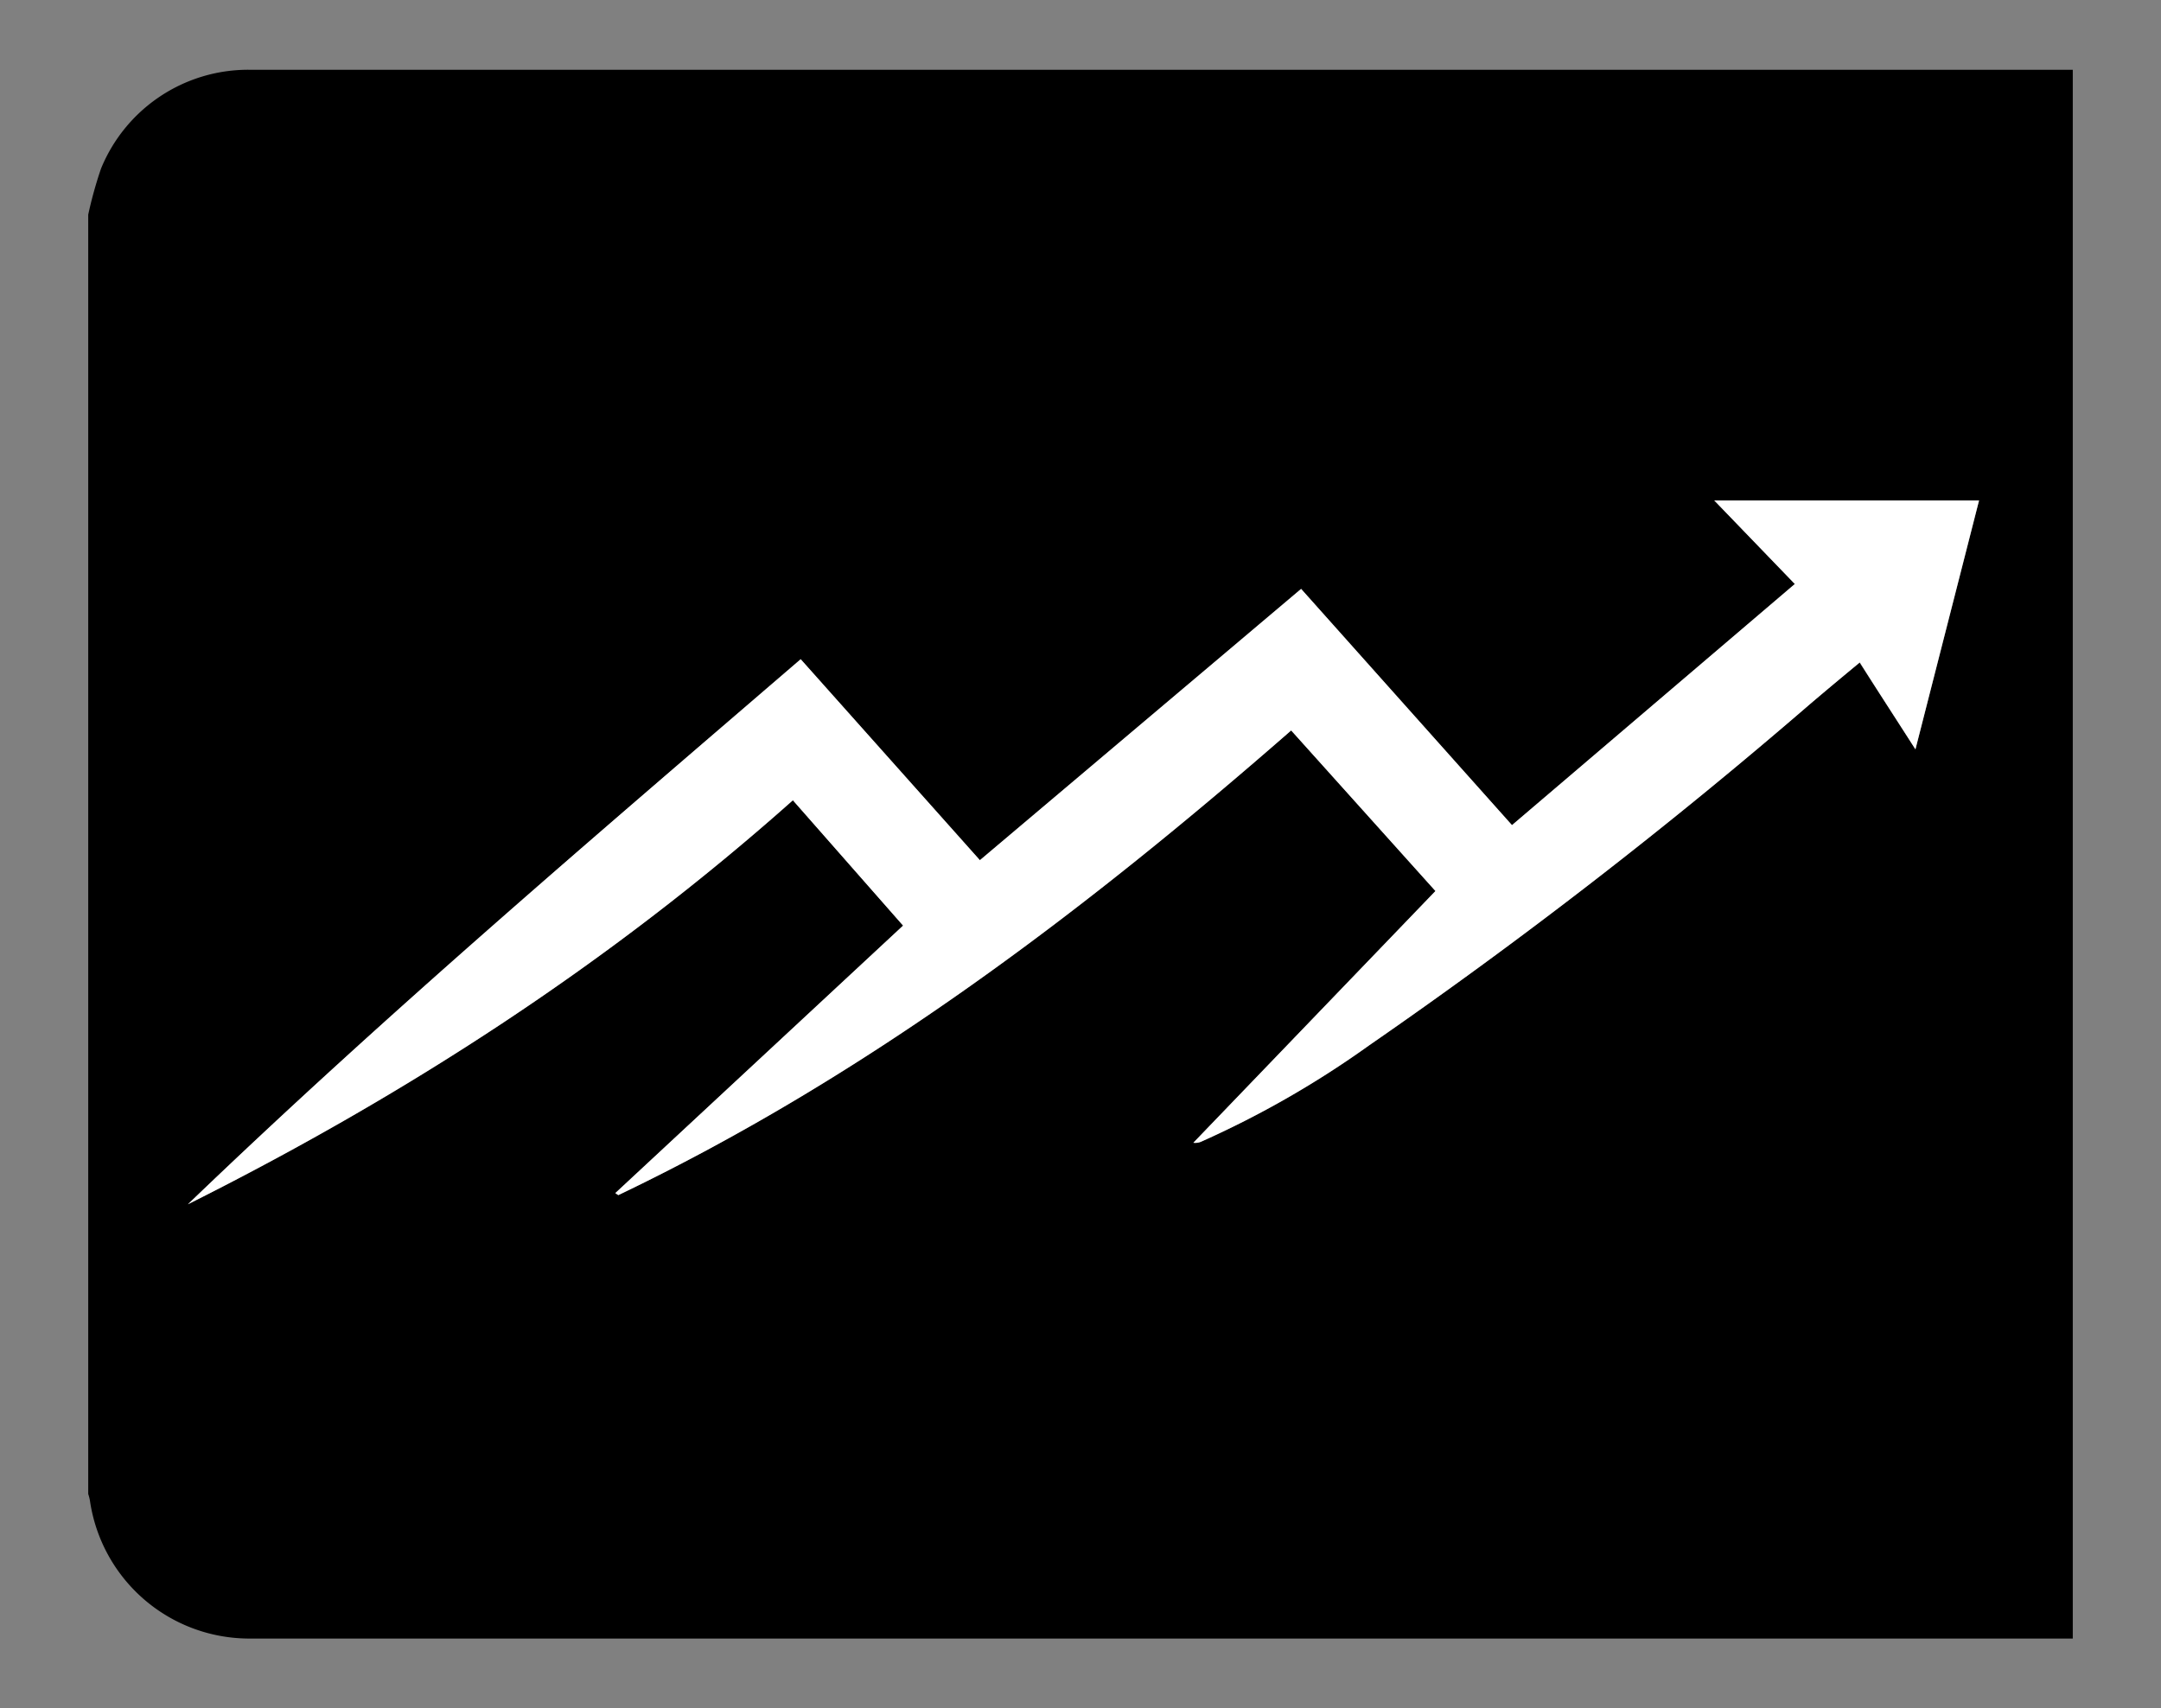
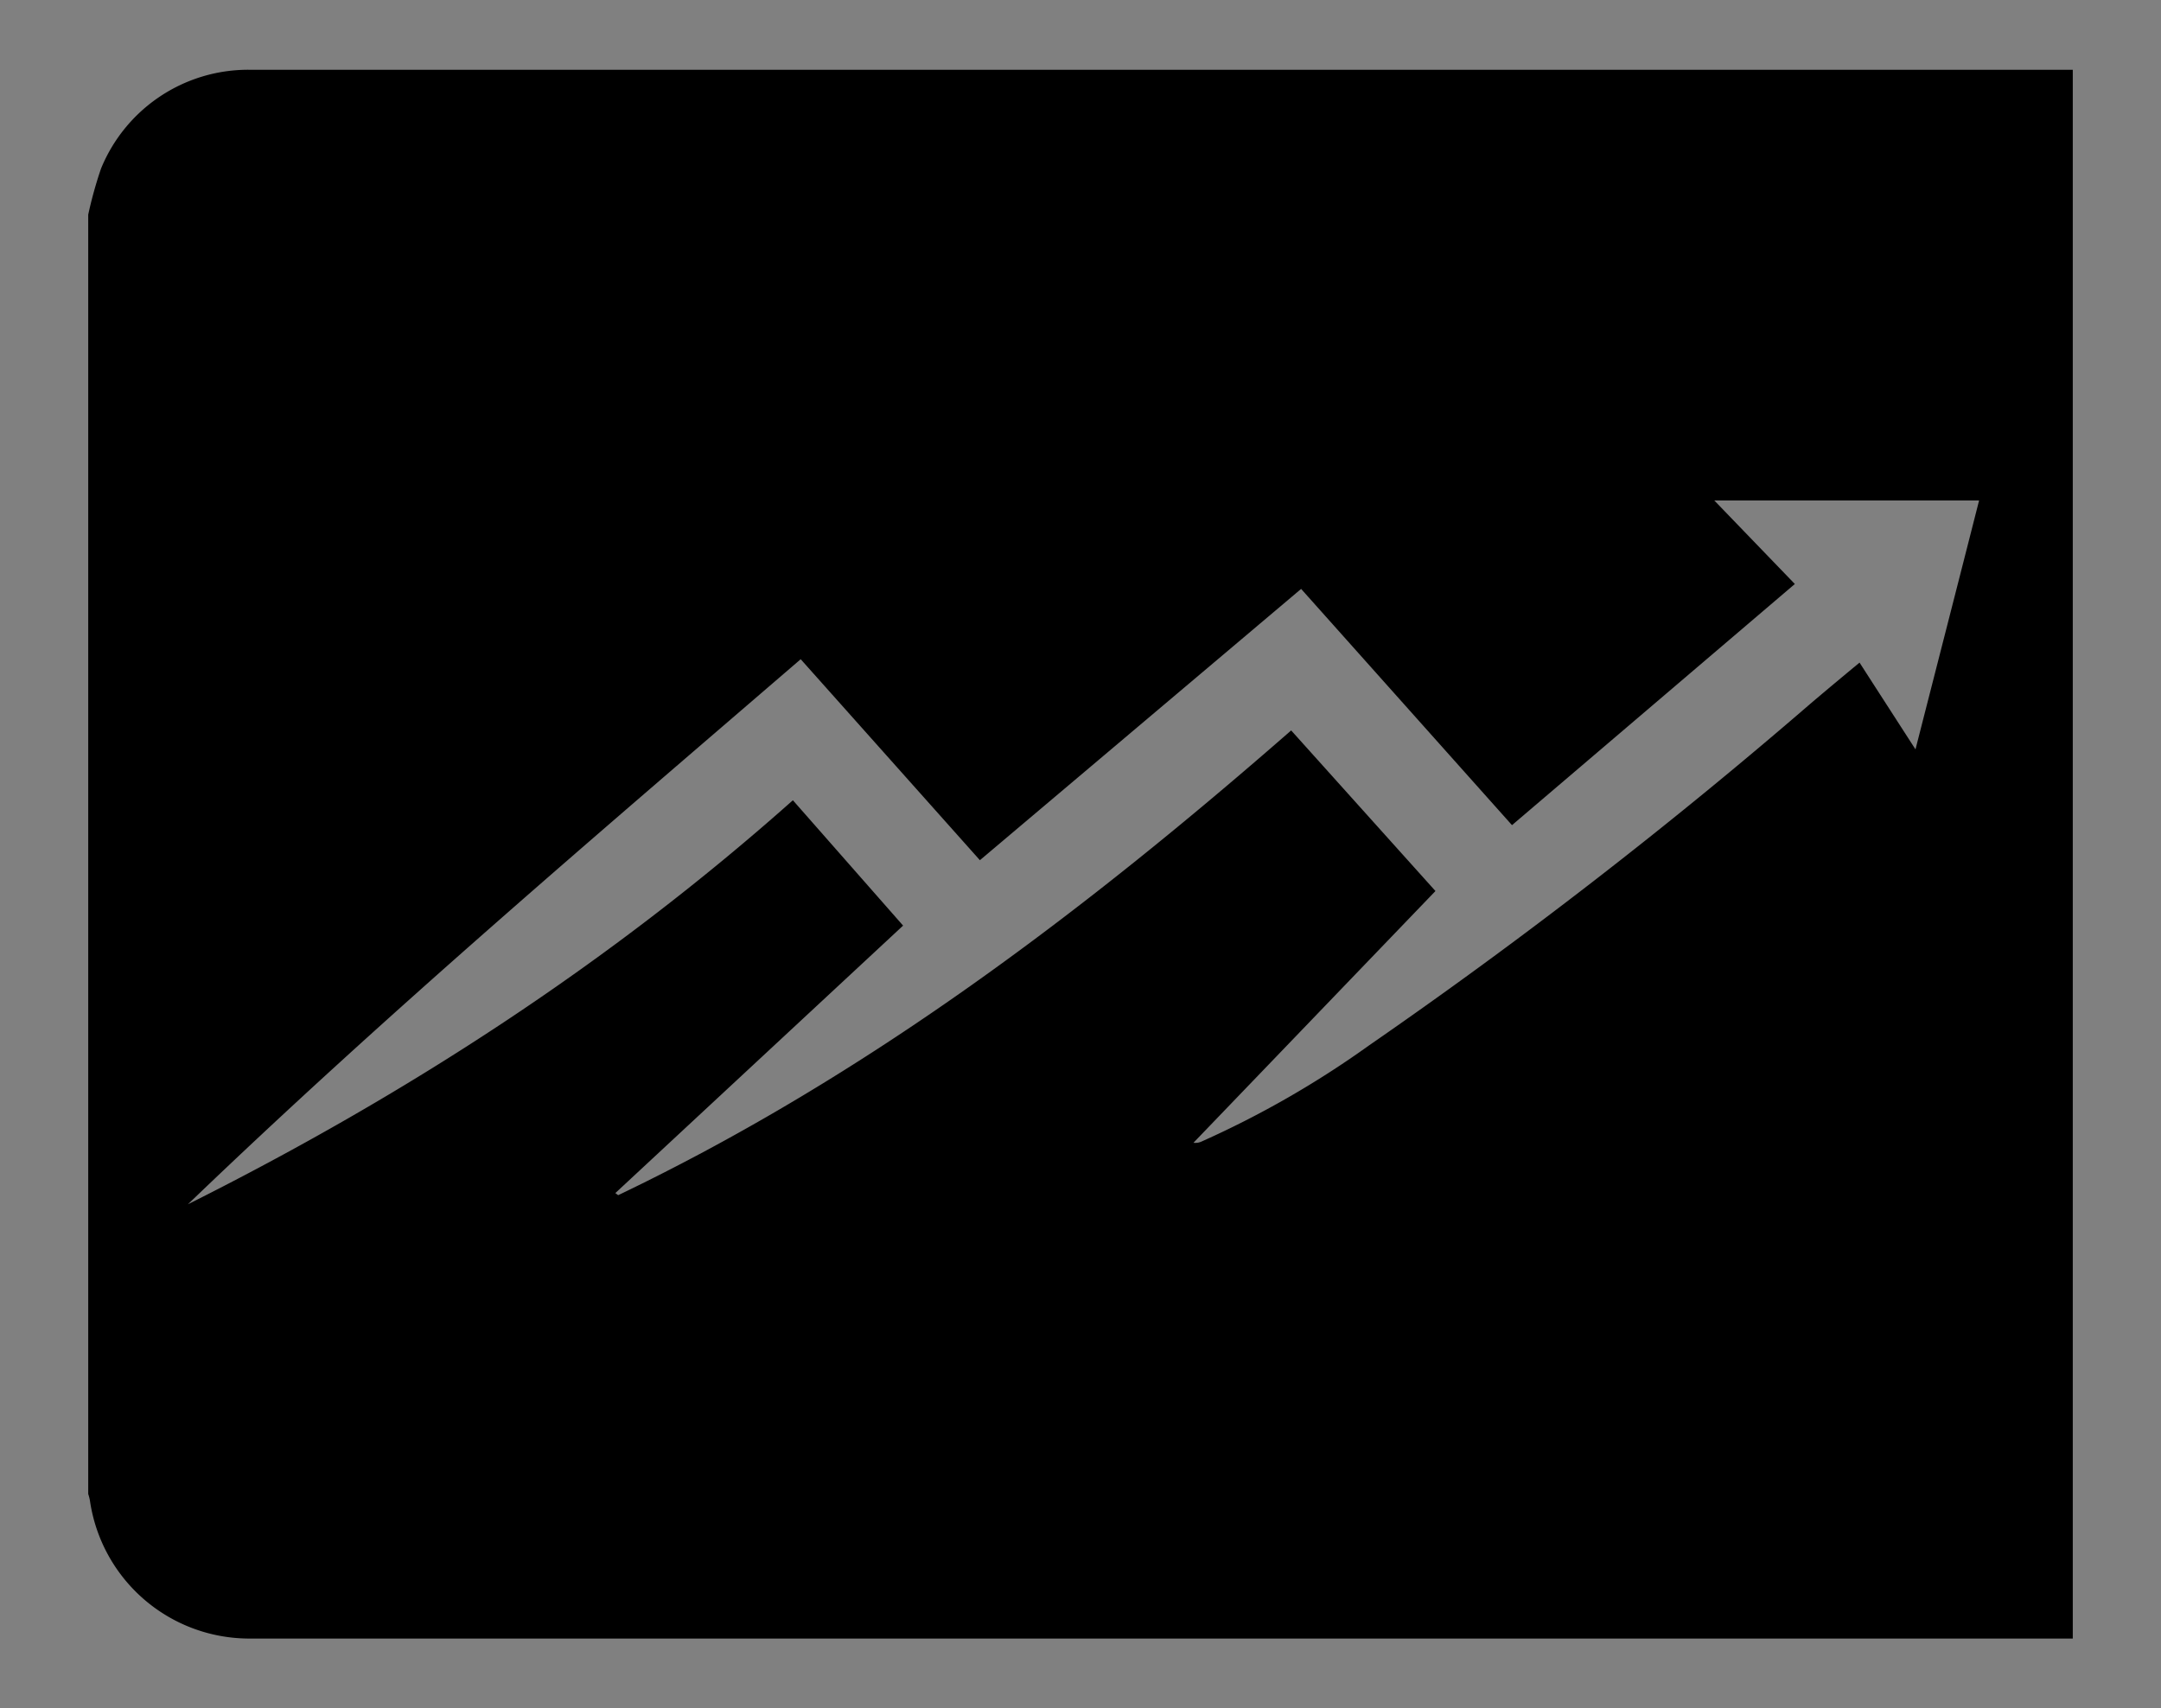
<svg xmlns="http://www.w3.org/2000/svg" id="Layer_1" data-name="Layer 1" viewBox="0 0 312.56 247.08">
  <rect x="0" y="0" width="312.56" height="247.08" fill="#808080" stroke="none" />
  <defs>
    <style>.cls-1{fill:#fff;}</style>
  </defs>
  <title>icon</title>
  <path d="M12.76,31.05a59.55,59.55,0,0,1,1.85-6.66A23,23,0,0,1,36,10.09H299.8V237H35.74A23.3,23.3,0,0,1,13,217a7.79,7.79,0,0,0-.24-.92Zm194.86,97.83-35,36.41a2.15,2.15,0,0,0,1.22-.2A138.37,138.37,0,0,0,198,151.22a750,750,0,0,0,63.79-49.38c2.35-2,4.75-4,7.17-6,2.68,4.17,5.3,8.22,8.09,12.55,3.11-12.17,6.15-24,9.2-36h-38.3L259.6,84.47l-40.91,34.88-30.5-34.17-46.46,39.24L115.81,95.35c-30,25.83-60.12,51.44-88.63,78.84,31.59-15.82,61-34.86,87.5-58.44l15.94,18.13L89,172.57c.25.17.39.32.44.29,36-17.24,67.38-41.06,97.31-67.21Z" />
-   <path class="cls-1" d="M207.62,128.88l-20.87-23.23c-29.93,26.15-61.35,50-97.31,67.21,0,0-.19-.12-.44-.29l41.62-38.69-15.94-18.13c-26.49,23.58-55.91,42.62-87.5,58.44,28.51-27.4,58.59-53,88.63-78.84l25.92,29.07,46.46-39.24,30.5,34.17L259.6,84.47,247.94,72.38h38.3c-3.05,11.94-6.09,23.81-9.2,36C274.25,104,271.63,100,269,95.81c-2.42,2-4.82,4-7.17,6A750,750,0,0,1,198,151.22a138.37,138.37,0,0,1-24.18,13.87,2.15,2.15,0,0,1-1.22.2Z" />
</svg>